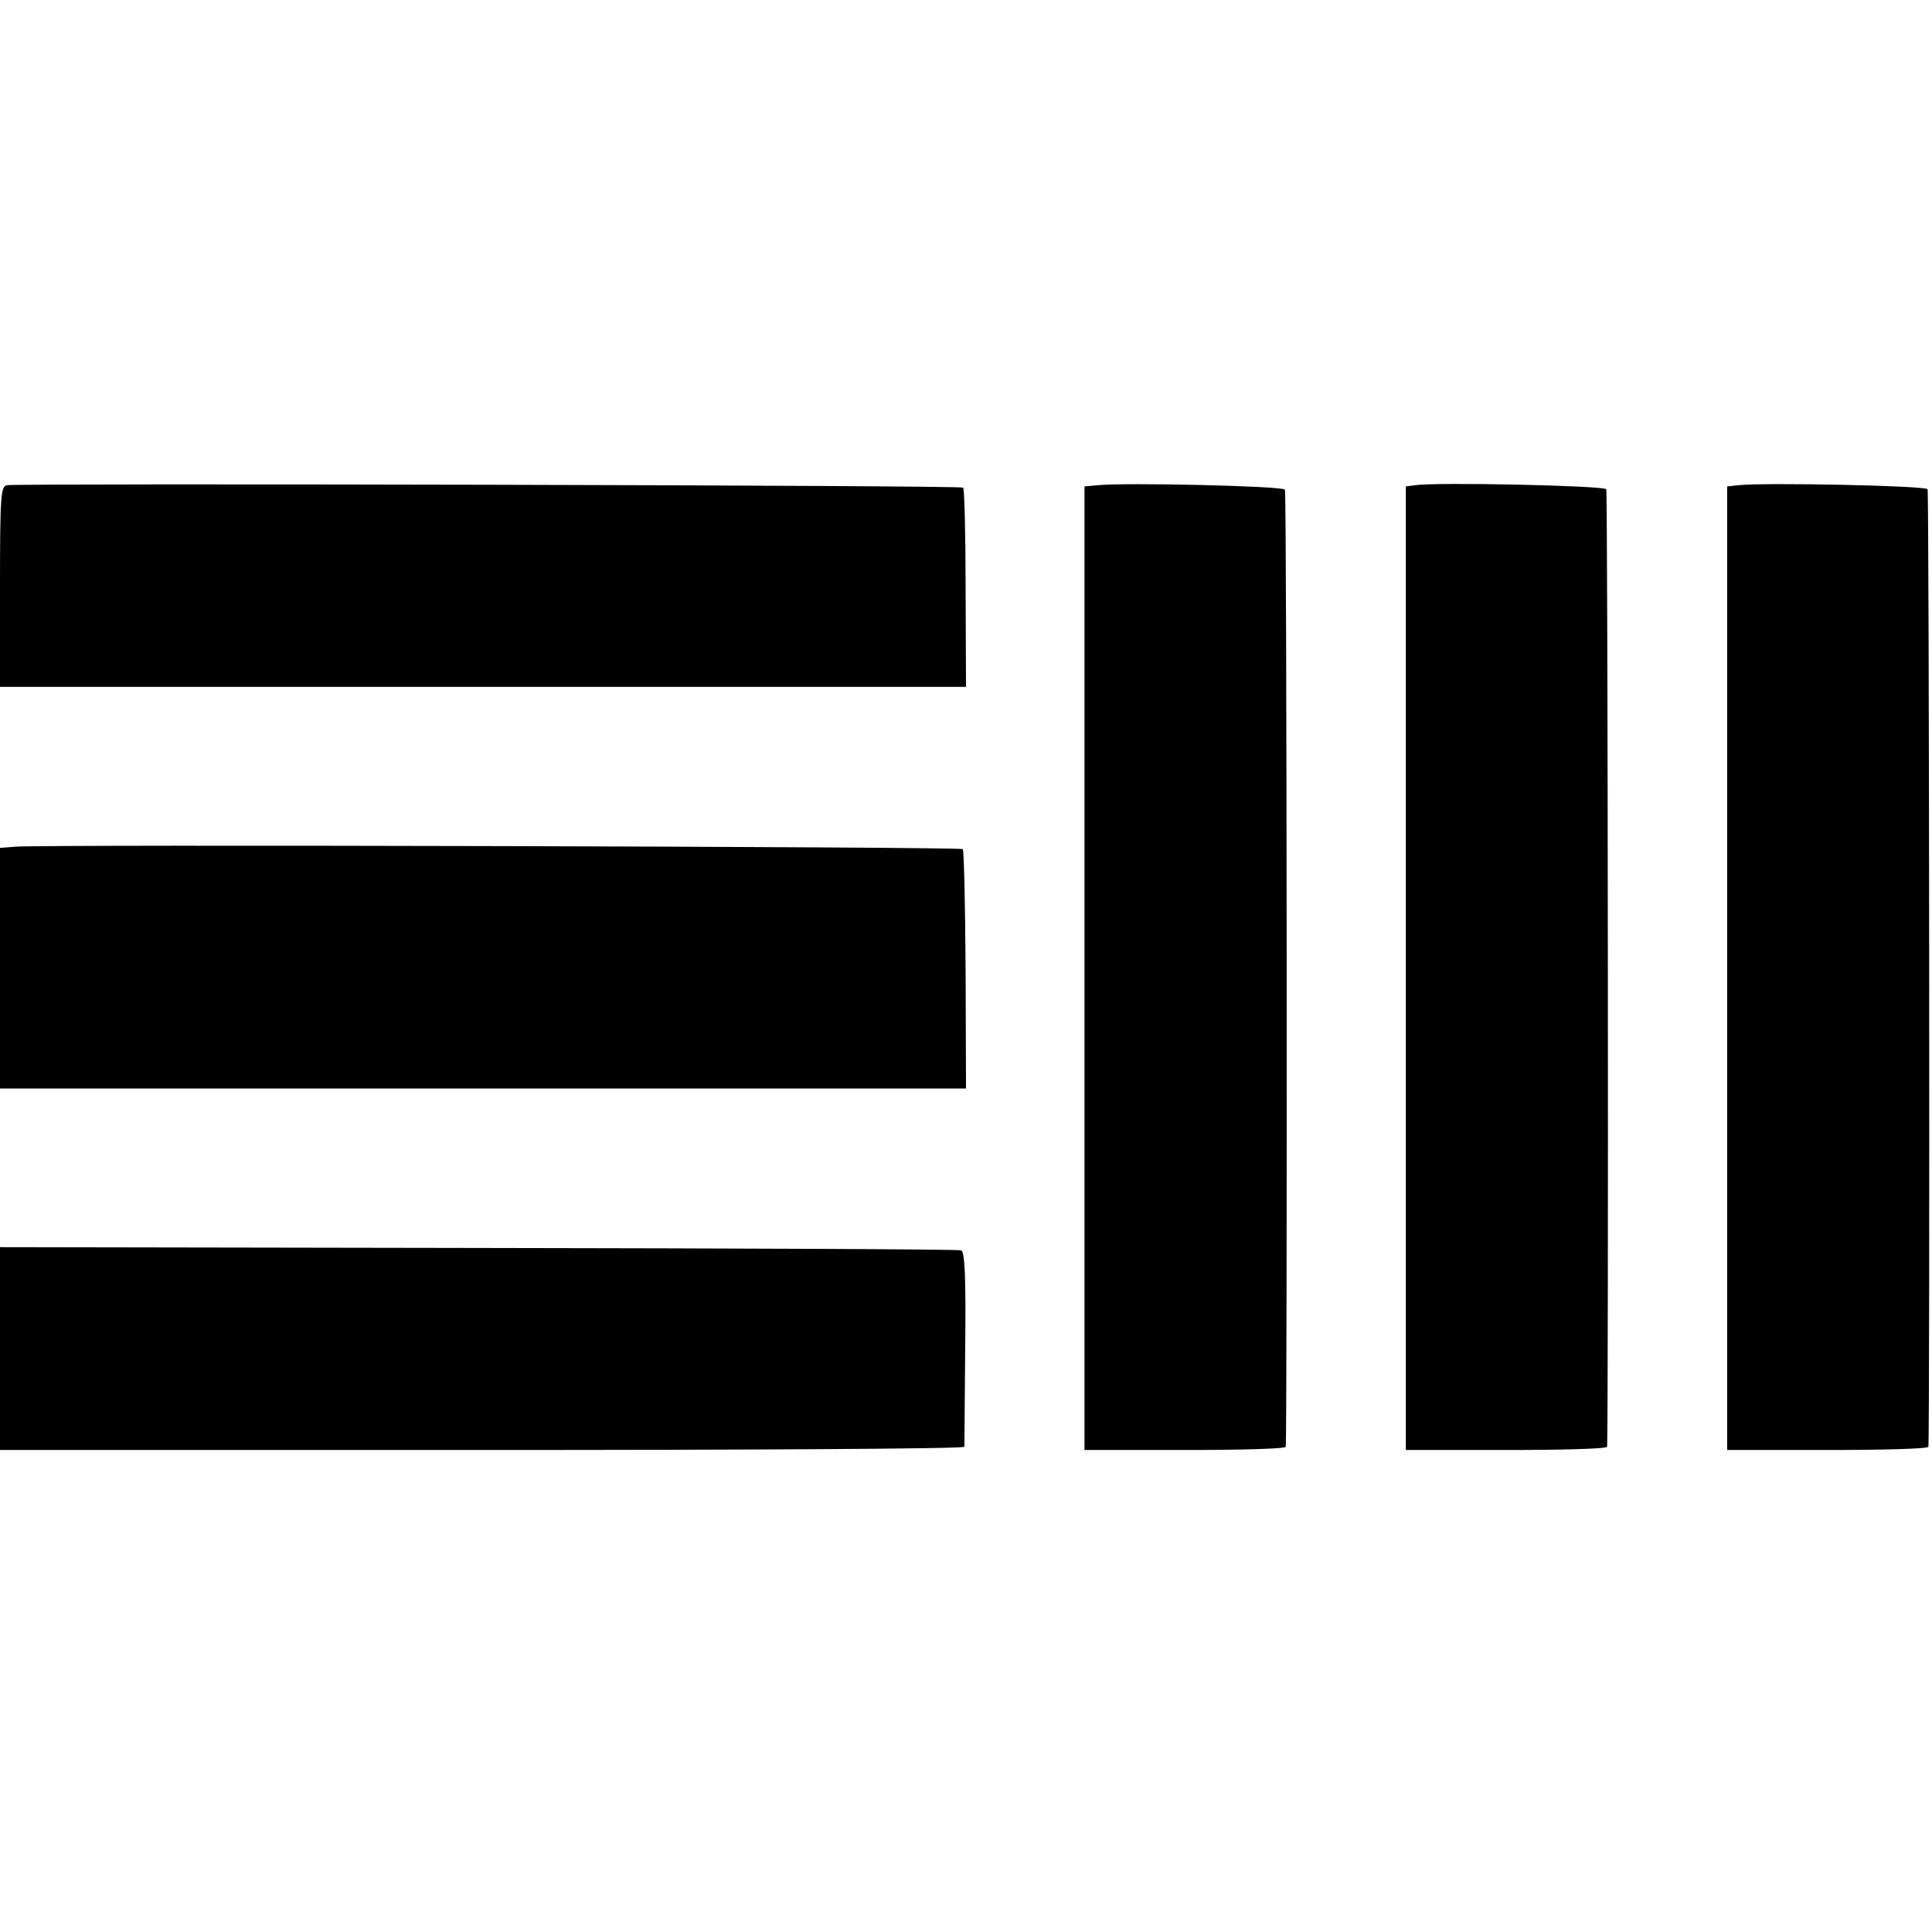
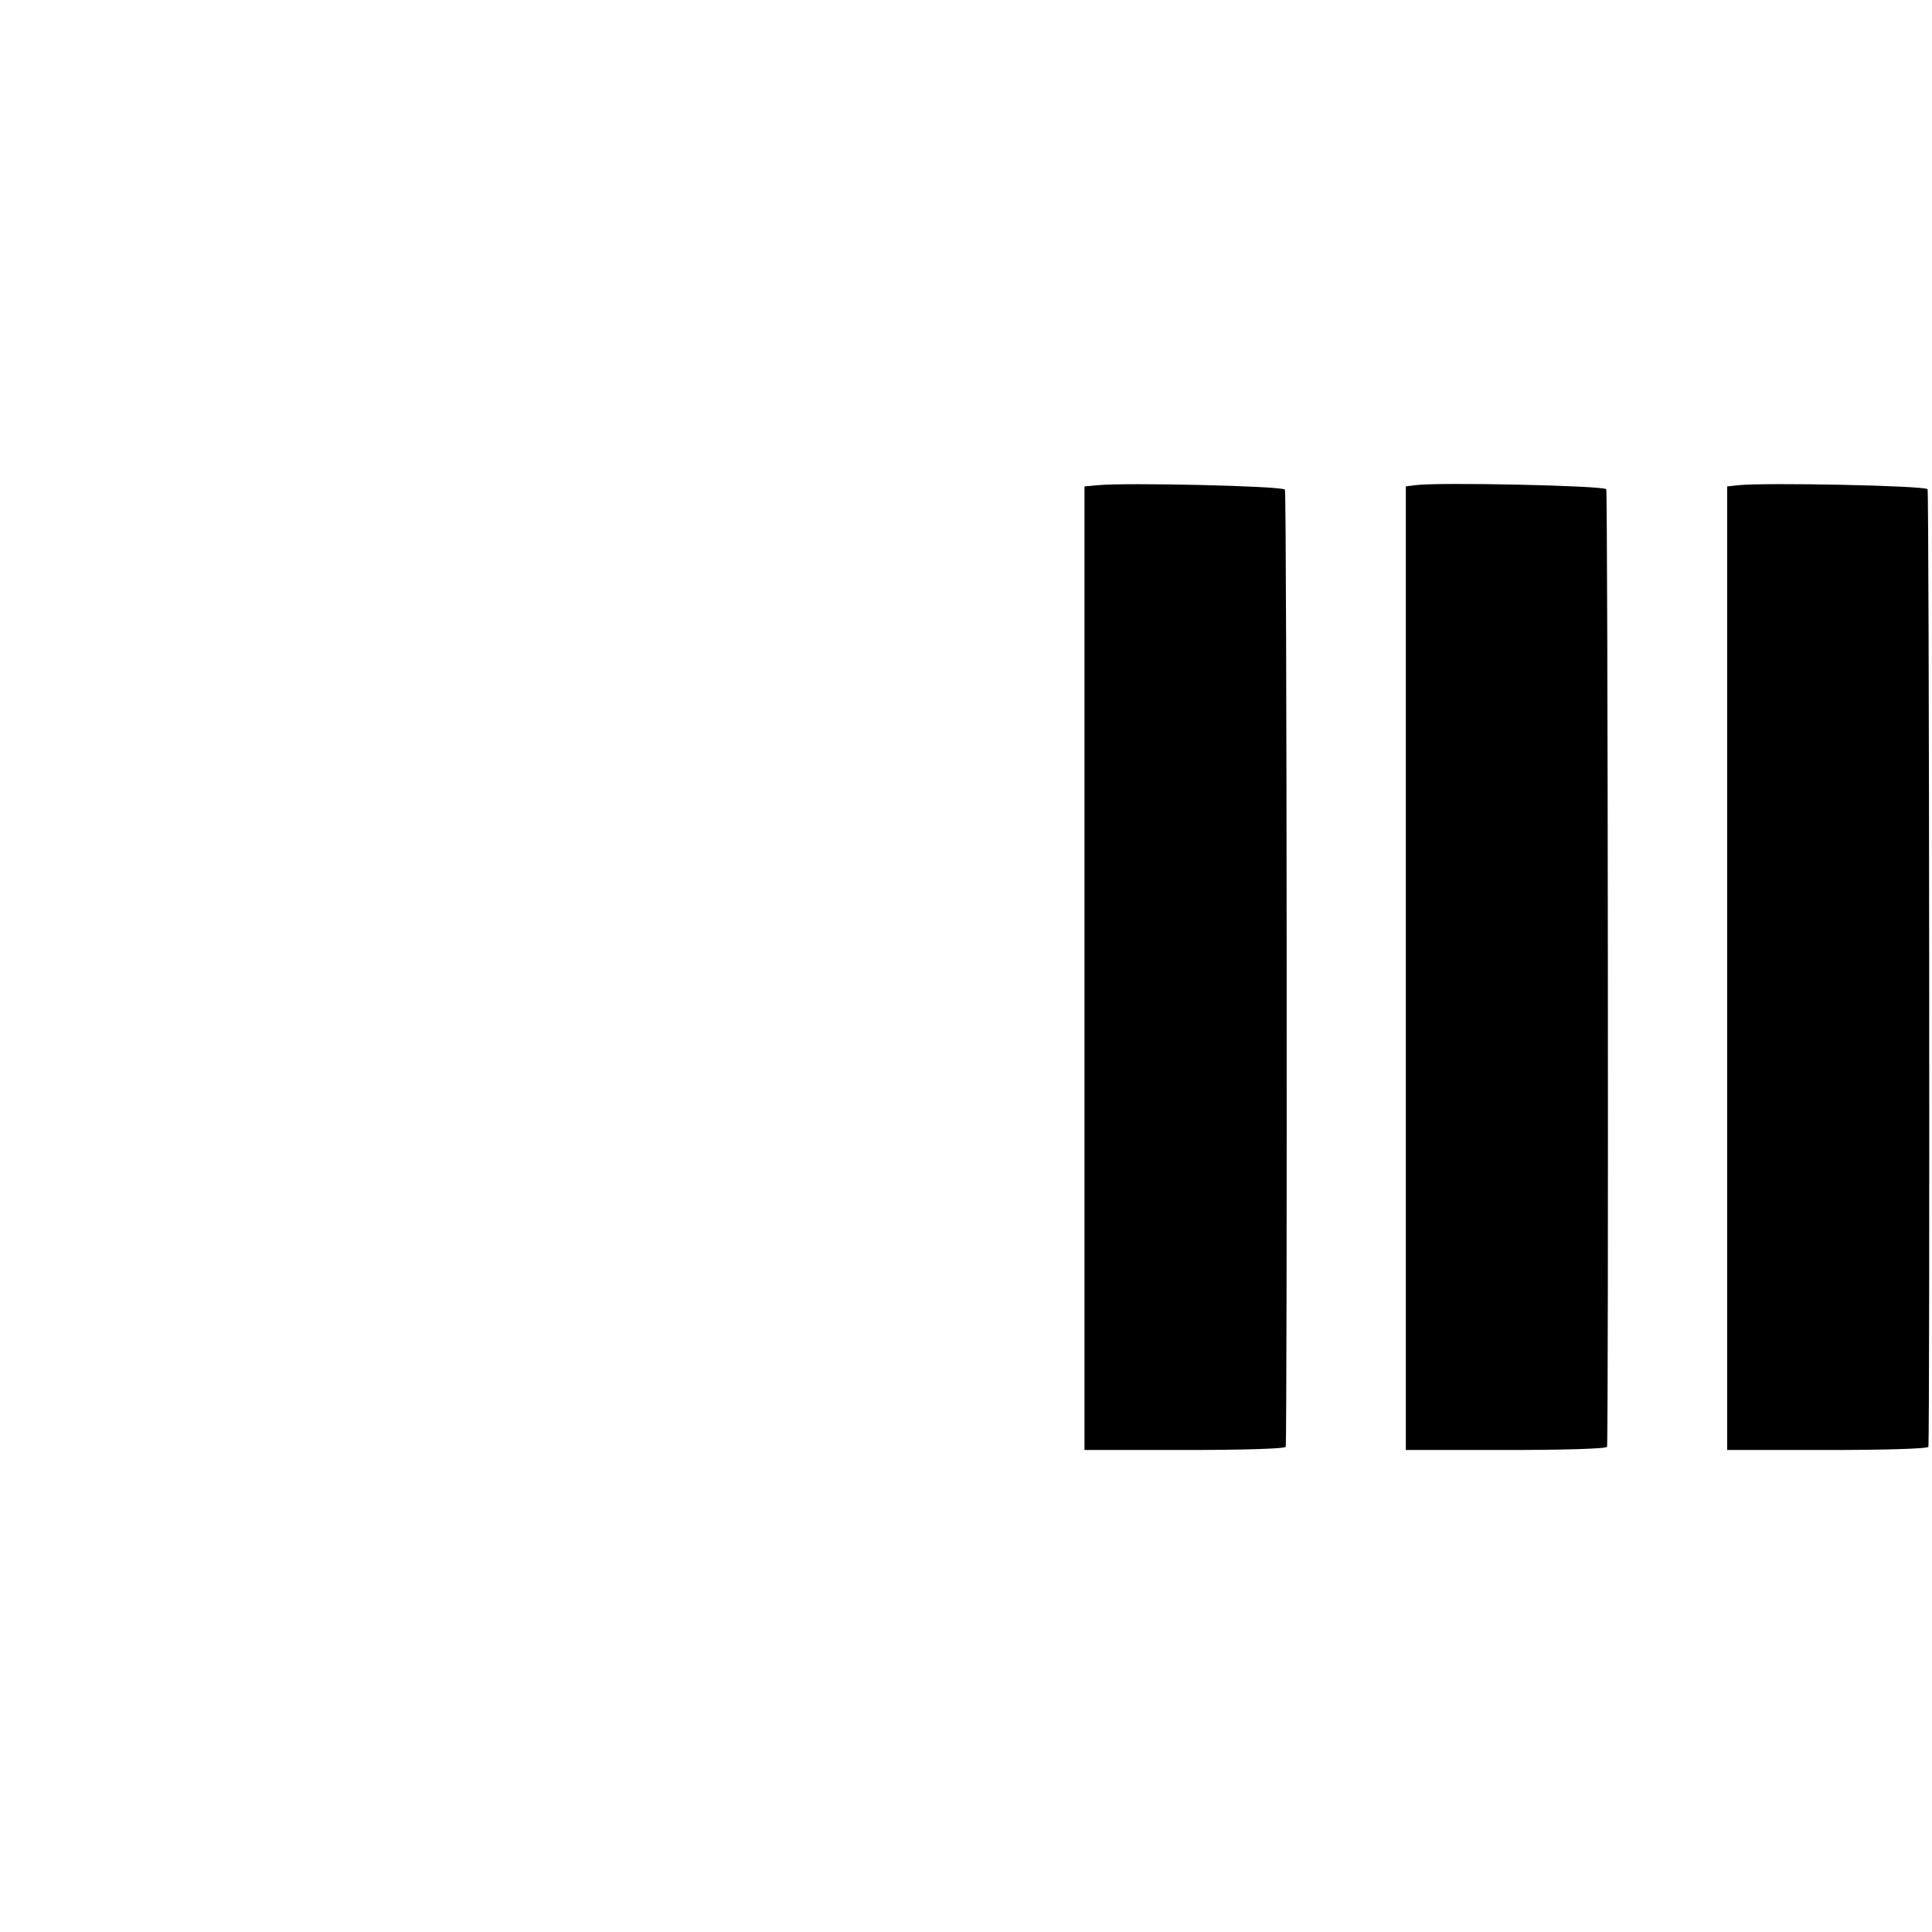
<svg xmlns="http://www.w3.org/2000/svg" version="1.0" width="481pt" height="481pt" viewBox="0 0 481 481" preserveAspectRatio="xMidYMid meet">
  <g transform="translate(0,481) scale(0.1,-0.1)" fill="#000000" stroke="none">
-     <path d="M17 3602 c-15 -3 -17 -27 -17 -253 l0 -249 1203 0 1202 0 -1 245 c0 135 -3 248 -6 251 -6 6 -2351 11 -2381 6z" />
    <path d="M2733 3602 l-33 -3 0 -1200 0 -1199 250 0 c138 0 250 3 251 8 4 38 3 2376 -2 2383 -5 9 -395 18 -466 11z" />
    <path d="M3523 3602 l-23 -3 0 -1200 0 -1199 250 0 c138 0 250 3 251 8 4 41 2 2376 -2 2384 -6 9 -420 18 -476 10z" />
    <path d="M4328 3602 l-28 -3 0 -1200 0 -1199 250 0 c138 0 250 3 251 8 4 40 2 2376 -2 2384 -6 9 -405 17 -471 10z" />
-     <path d="M38 2702 l-38 -3 0 -300 0 -299 1203 0 1202 0 -1 295 c-1 162 -4 298 -7 301 -6 6 -2289 12 -2359 6z" />
-     <path d="M0 1453 l0 -253 1200 0 c660 0 1200 3 1201 8 0 4 1 114 2 246 2 177 -1 240 -10 243 -6 3 -548 5 -1202 6 l-1191 2 0 -252z" />
  </g>
</svg>